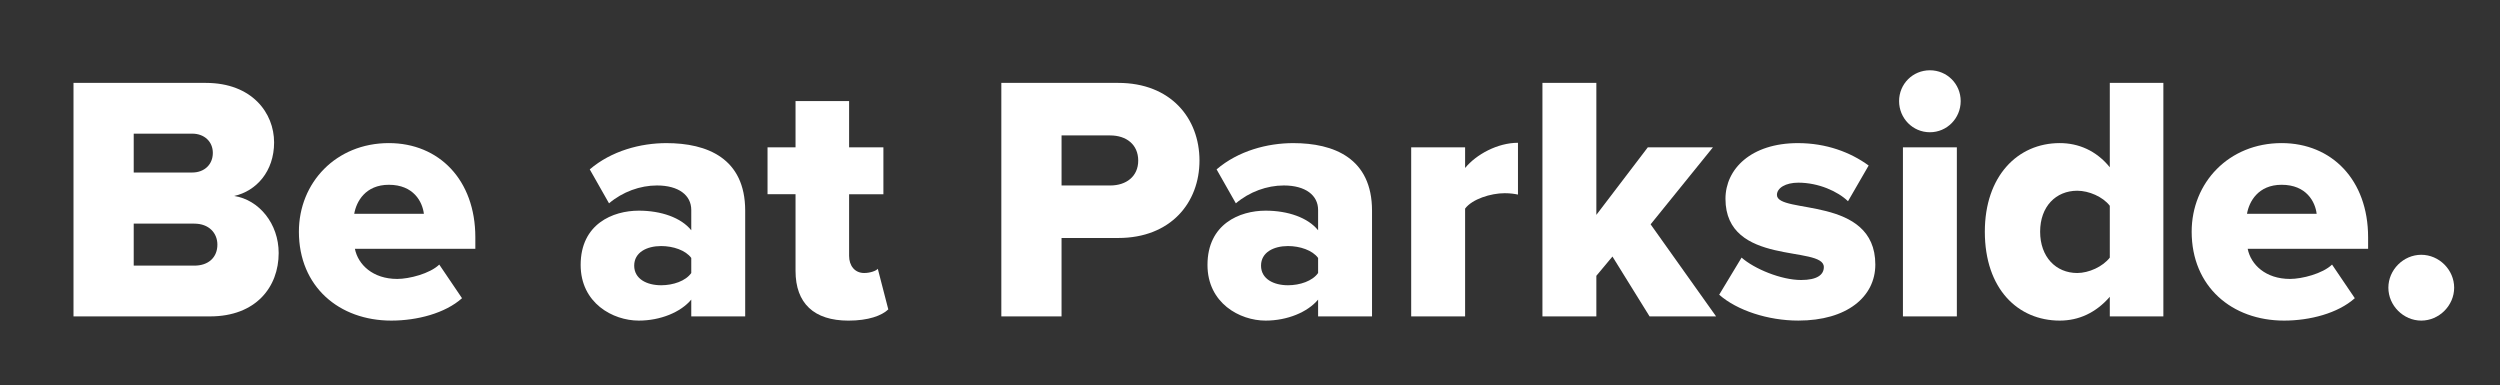
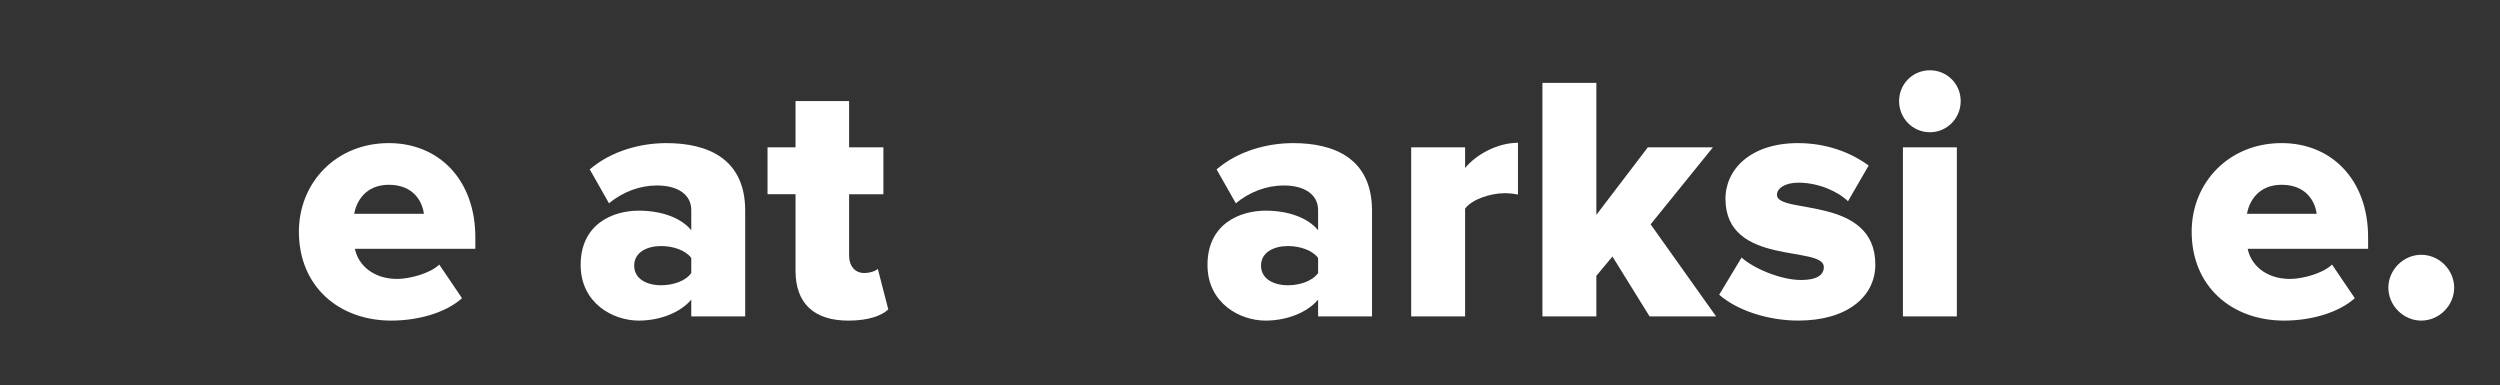
<svg xmlns="http://www.w3.org/2000/svg" version="1.1" id="Layer_1" x="0px" y="0px" width="142.857px" height="22px" viewBox="0 0 142.857 22" enable-background="new 0 0 142.857 22" xml:space="preserve">
  <rect x="0" y="0" width="142.857" height="22" fill="#333333" stroke="none" />
  <g>
-     <path fill="#FFFFFF" d="M4.2,18.08V4.737h7.562c2.641,0,3.901,1.721,3.901,3.4   c0,1.66-1.02,2.781-2.28,3.061c1.42,0.221,2.541,1.581,2.541,3.261   c0,1.94-1.3,3.621-3.921,3.621H4.2z M12.162,8.738c0-0.641-0.48-1.101-1.18-1.101   h-3.341v2.221h3.341C11.682,9.858,12.162,9.398,12.162,8.738z M12.422,13.979   c0-0.66-0.48-1.2-1.32-1.2H7.641v2.4h3.46   C11.922,15.18,12.422,14.699,12.422,13.979z" />
    <path fill="#FFFFFF" d="M17.08,13.239c0-2.801,2.121-5.062,5.141-5.062   c2.861,0,4.941,2.101,4.941,5.382v0.66h-6.882c0.18,0.899,1.021,1.72,2.42,1.72   c0.68,0,1.861-0.3,2.401-0.82l1.3,1.921c-0.96,0.86-2.561,1.28-4.041,1.28   C19.38,18.32,17.08,16.38,17.08,13.239z M22.221,10.559   c-1.34,0-1.86,0.96-1.98,1.66h3.981C24.141,11.539,23.641,10.559,22.221,10.559z" />
    <path fill="#FFFFFF" d="M39.501,18.08v-0.96c-0.6,0.72-1.76,1.2-3,1.2   c-1.48,0-3.321-1-3.321-3.181c0-2.341,1.84-3.101,3.321-3.101   c1.28,0,2.42,0.399,3,1.12v-1.16c0-0.841-0.72-1.4-1.96-1.4   c-0.96,0-1.96,0.36-2.74,1.021l-1.101-1.94c1.24-1.061,2.901-1.501,4.381-1.501   c2.32,0,4.501,0.86,4.501,3.861v6.041H39.501z M39.501,15.6v-0.86   c-0.32-0.44-1.04-0.68-1.72-0.68c-0.82,0-1.541,0.359-1.541,1.12   c0,0.76,0.72,1.12,1.541,1.12C38.461,16.3,39.181,16.06,39.501,15.6z" />
    <path fill="#FFFFFF" d="M45.459,15.479v-4.381h-1.6V8.418h1.6V5.777h3.061v2.641h1.96v2.681   H48.52v3.521c0,0.561,0.32,0.98,0.86,0.98c0.34,0,0.68-0.12,0.78-0.24   l0.6,2.32c-0.38,0.36-1.14,0.641-2.28,0.641   C46.52,18.32,45.459,17.34,45.459,15.479z" />
-     <path fill="#FFFFFF" d="M57.219,18.08V4.737h6.682c3,0,4.641,2.021,4.641,4.44   c0,2.401-1.64,4.422-4.641,4.422h-3.241v4.48H57.219z M65.041,9.178   c0-0.92-0.68-1.439-1.601-1.439h-2.78v2.86h2.78   C64.361,10.599,65.041,10.078,65.041,9.178z" />
    <path fill="#FFFFFF" d="M75.32,18.08v-0.96c-0.6,0.72-1.76,1.2-3,1.2   c-1.48,0-3.321-1-3.321-3.181c0-2.341,1.84-3.101,3.321-3.101   c1.28,0,2.42,0.399,3,1.12v-1.16c0-0.841-0.72-1.4-1.96-1.4   c-0.96,0-1.96,0.36-2.74,1.021l-1.101-1.94c1.24-1.061,2.901-1.501,4.381-1.501   c2.32,0,4.501,0.86,4.501,3.861v6.041H75.32z M75.32,15.6v-0.86   c-0.32-0.44-1.04-0.68-1.72-0.68c-0.82,0-1.541,0.359-1.541,1.12   c0,0.76,0.72,1.12,1.541,1.12C74.28,16.3,75,16.06,75.32,15.6z" />
    <path fill="#FFFFFF" d="M80.639,18.08V8.418h3.081v1.181c0.64-0.78,1.861-1.44,3.021-1.44   v2.96c-0.18-0.04-0.44-0.079-0.76-0.079c-0.8,0-1.86,0.34-2.261,0.88v6.161   H80.639z" />
    <path fill="#FFFFFF" d="M94.261,18.08l-2.121-3.421l-0.92,1.101v2.32H88.139V4.737h3.081v7.542   l2.941-3.861h3.721l-3.561,4.401l3.741,5.261H94.261z" />
    <path fill="#FFFFFF" d="M98.239,16.84l1.28-2.12C100.239,15.359,101.779,16,102.919,16   c0.92,0,1.3-0.301,1.3-0.74c0-1.261-5.621-0.021-5.621-3.901   c0-1.7,1.46-3.181,4.141-3.181c1.621,0,3.001,0.521,4.041,1.28l-1.18,2.041   c-0.58-0.561-1.68-1.061-2.841-1.061c-0.72,0-1.22,0.3-1.22,0.7   c0,1.12,5.622,0.02,5.622,3.98c0,1.841-1.621,3.201-4.401,3.201   C101.039,18.32,99.259,17.74,98.239,16.84z" />
    <path fill="#FFFFFF" d="M108.519,5.777c0-0.98,0.78-1.761,1.76-1.761   c0.98,0,1.76,0.78,1.76,1.761s-0.78,1.78-1.76,1.78   C109.299,7.558,108.519,6.758,108.519,5.777z M108.739,18.08V8.418h3.081v9.662H108.739z" />
-     <path fill="#FFFFFF" d="M120.56,18.08v-1.12c-0.8,0.92-1.78,1.36-2.86,1.36   c-2.381,0-4.281-1.801-4.281-5.081c0-3.161,1.86-5.062,4.281-5.062   c1.06,0,2.08,0.42,2.86,1.381V4.737h3.061v13.343H120.56z M120.56,14.72v-2.961   c-0.4-0.521-1.2-0.86-1.86-0.86c-1.22,0-2.121,0.9-2.121,2.341   s0.9,2.36,2.121,2.36C119.36,15.6,120.16,15.239,120.56,14.72z" />
    <path fill="#FFFFFF" d="M125.238,13.239c0-2.801,2.121-5.062,5.141-5.062   c2.861,0,4.941,2.101,4.941,5.382v0.66h-6.881c0.18,0.899,1.021,1.72,2.42,1.72   c0.68,0,1.861-0.3,2.401-0.82l1.3,1.921c-0.96,0.86-2.561,1.28-4.041,1.28   C127.539,18.32,125.238,16.38,125.238,13.239z M130.379,10.559   c-1.34,0-1.86,0.96-1.98,1.66h3.981C132.3,11.539,131.8,10.559,130.379,10.559z" />
    <path fill="#FFFFFF" d="M136.478,16.439c0-1.02,0.86-1.88,1.88-1.88   c1.02,0,1.88,0.86,1.88,1.88c0,1.021-0.86,1.881-1.88,1.881   C137.338,18.32,136.478,17.46,136.478,16.439z" />
  </g>
</svg>